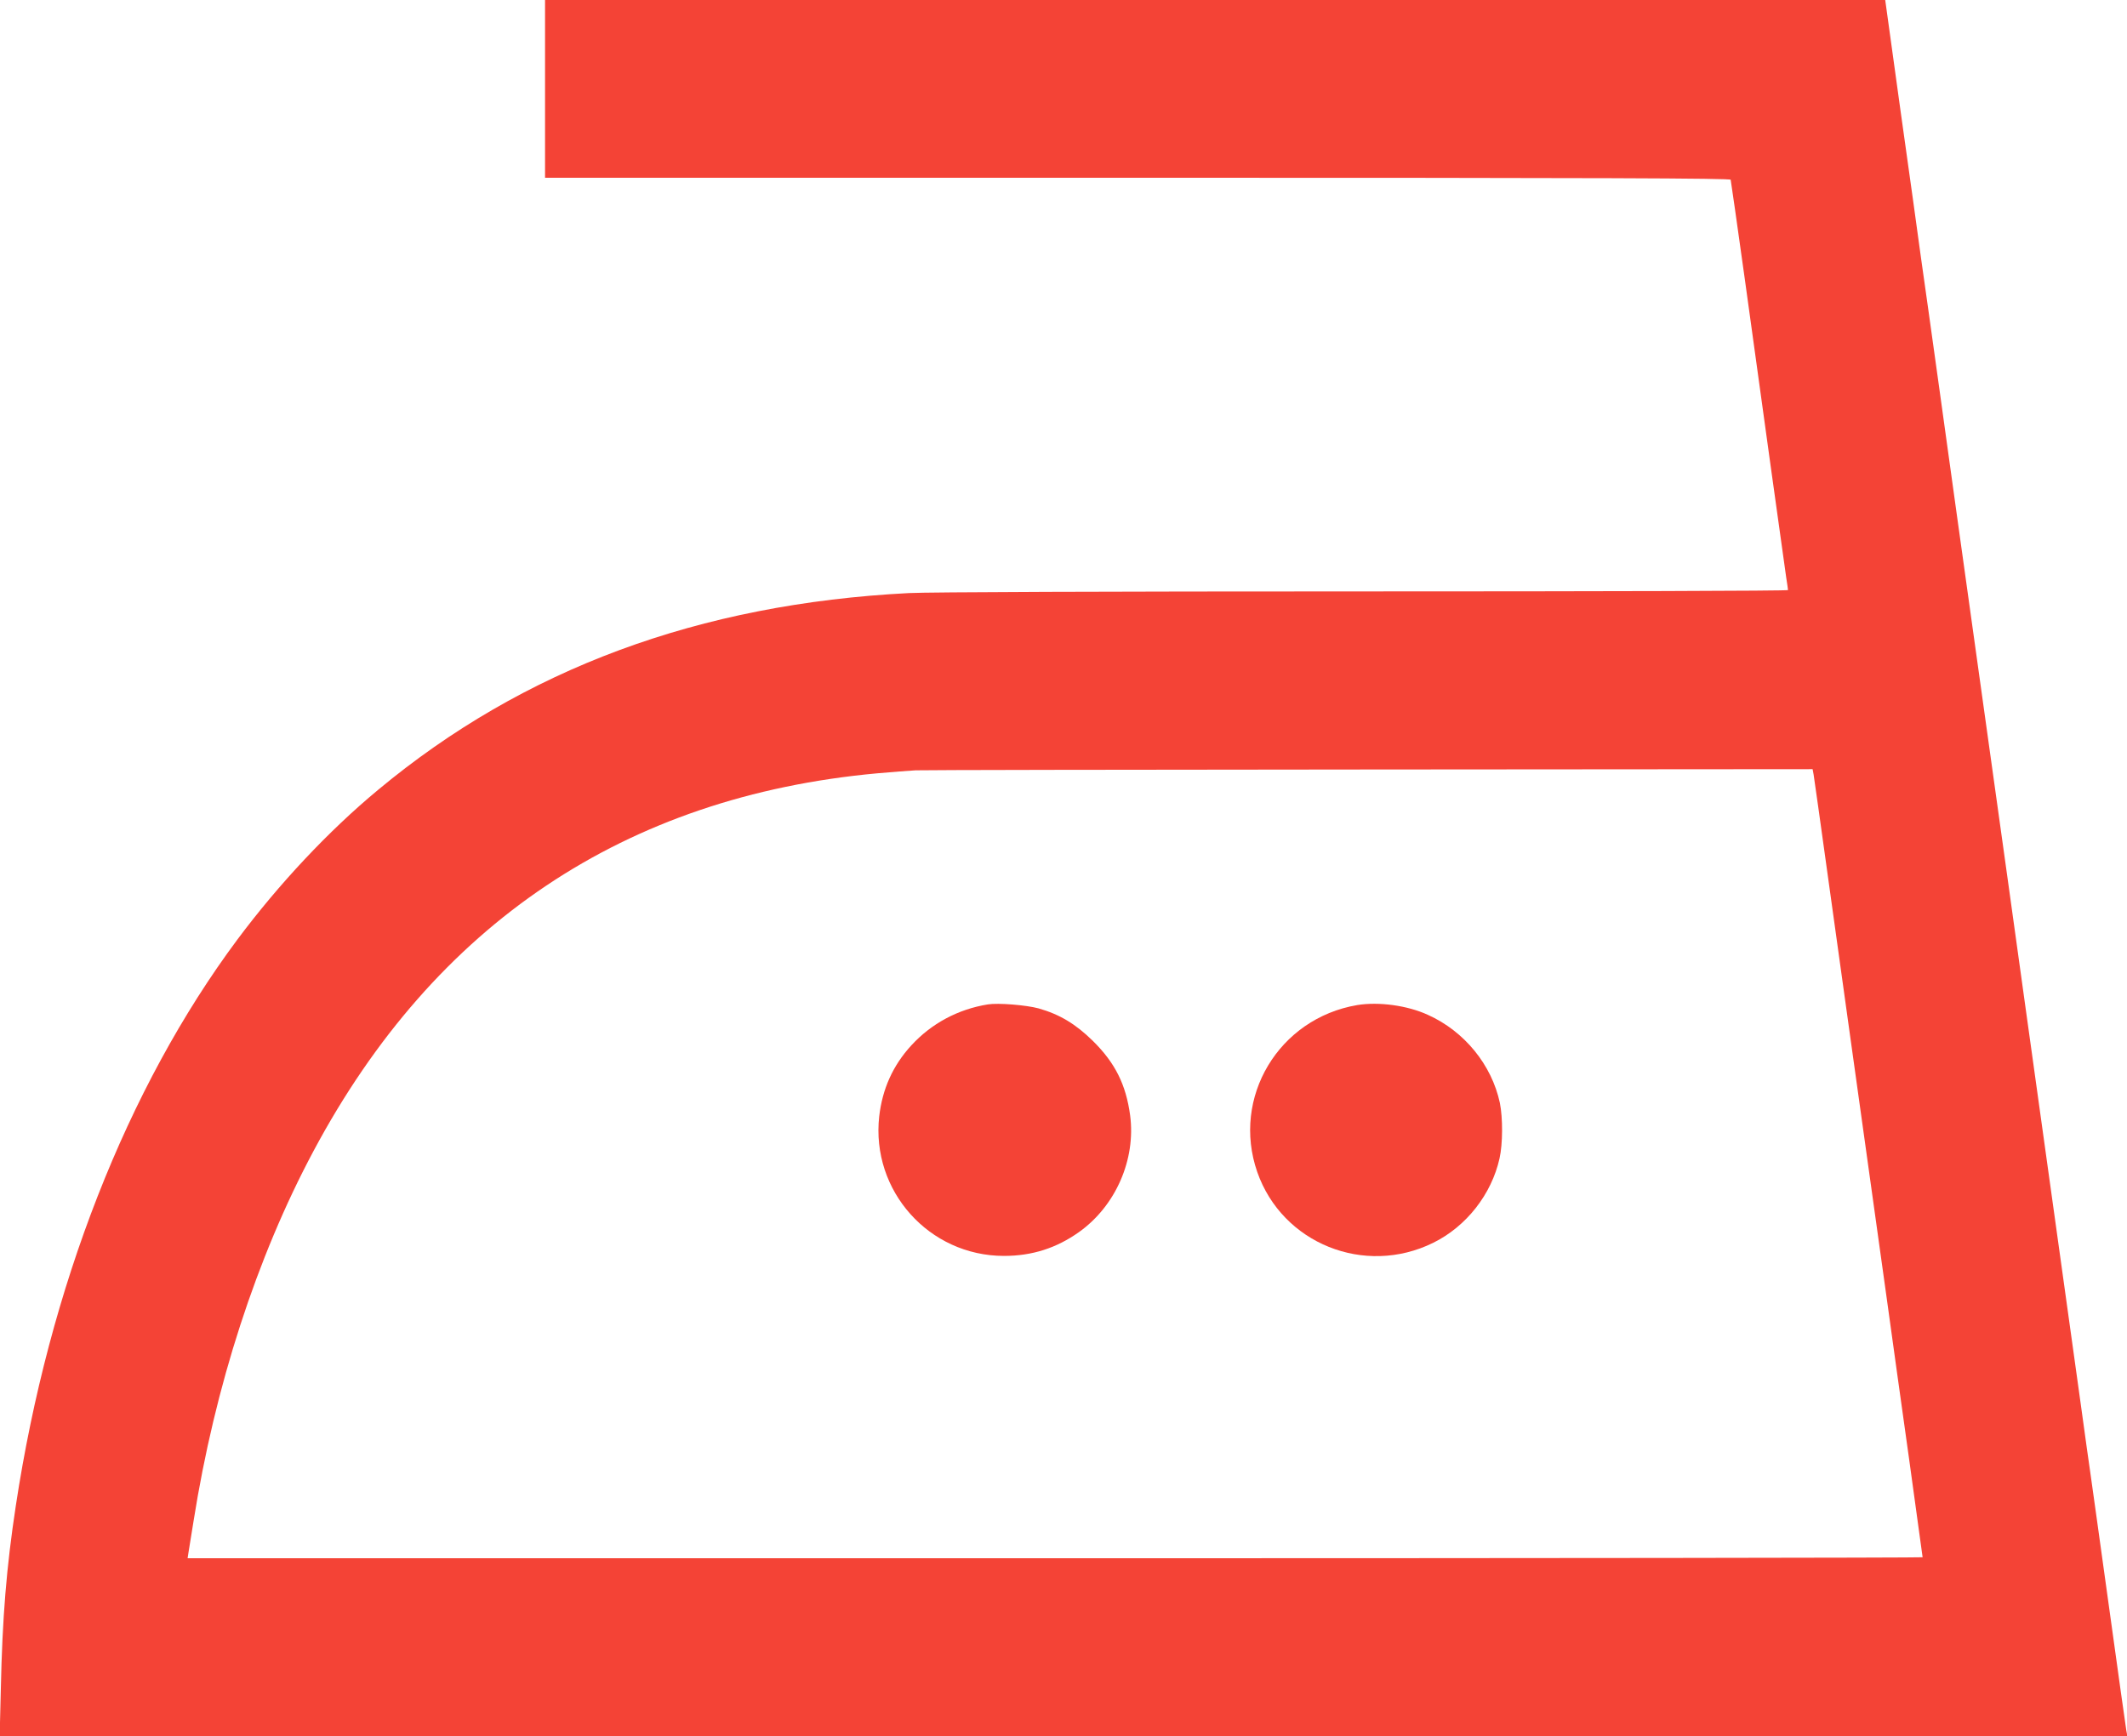
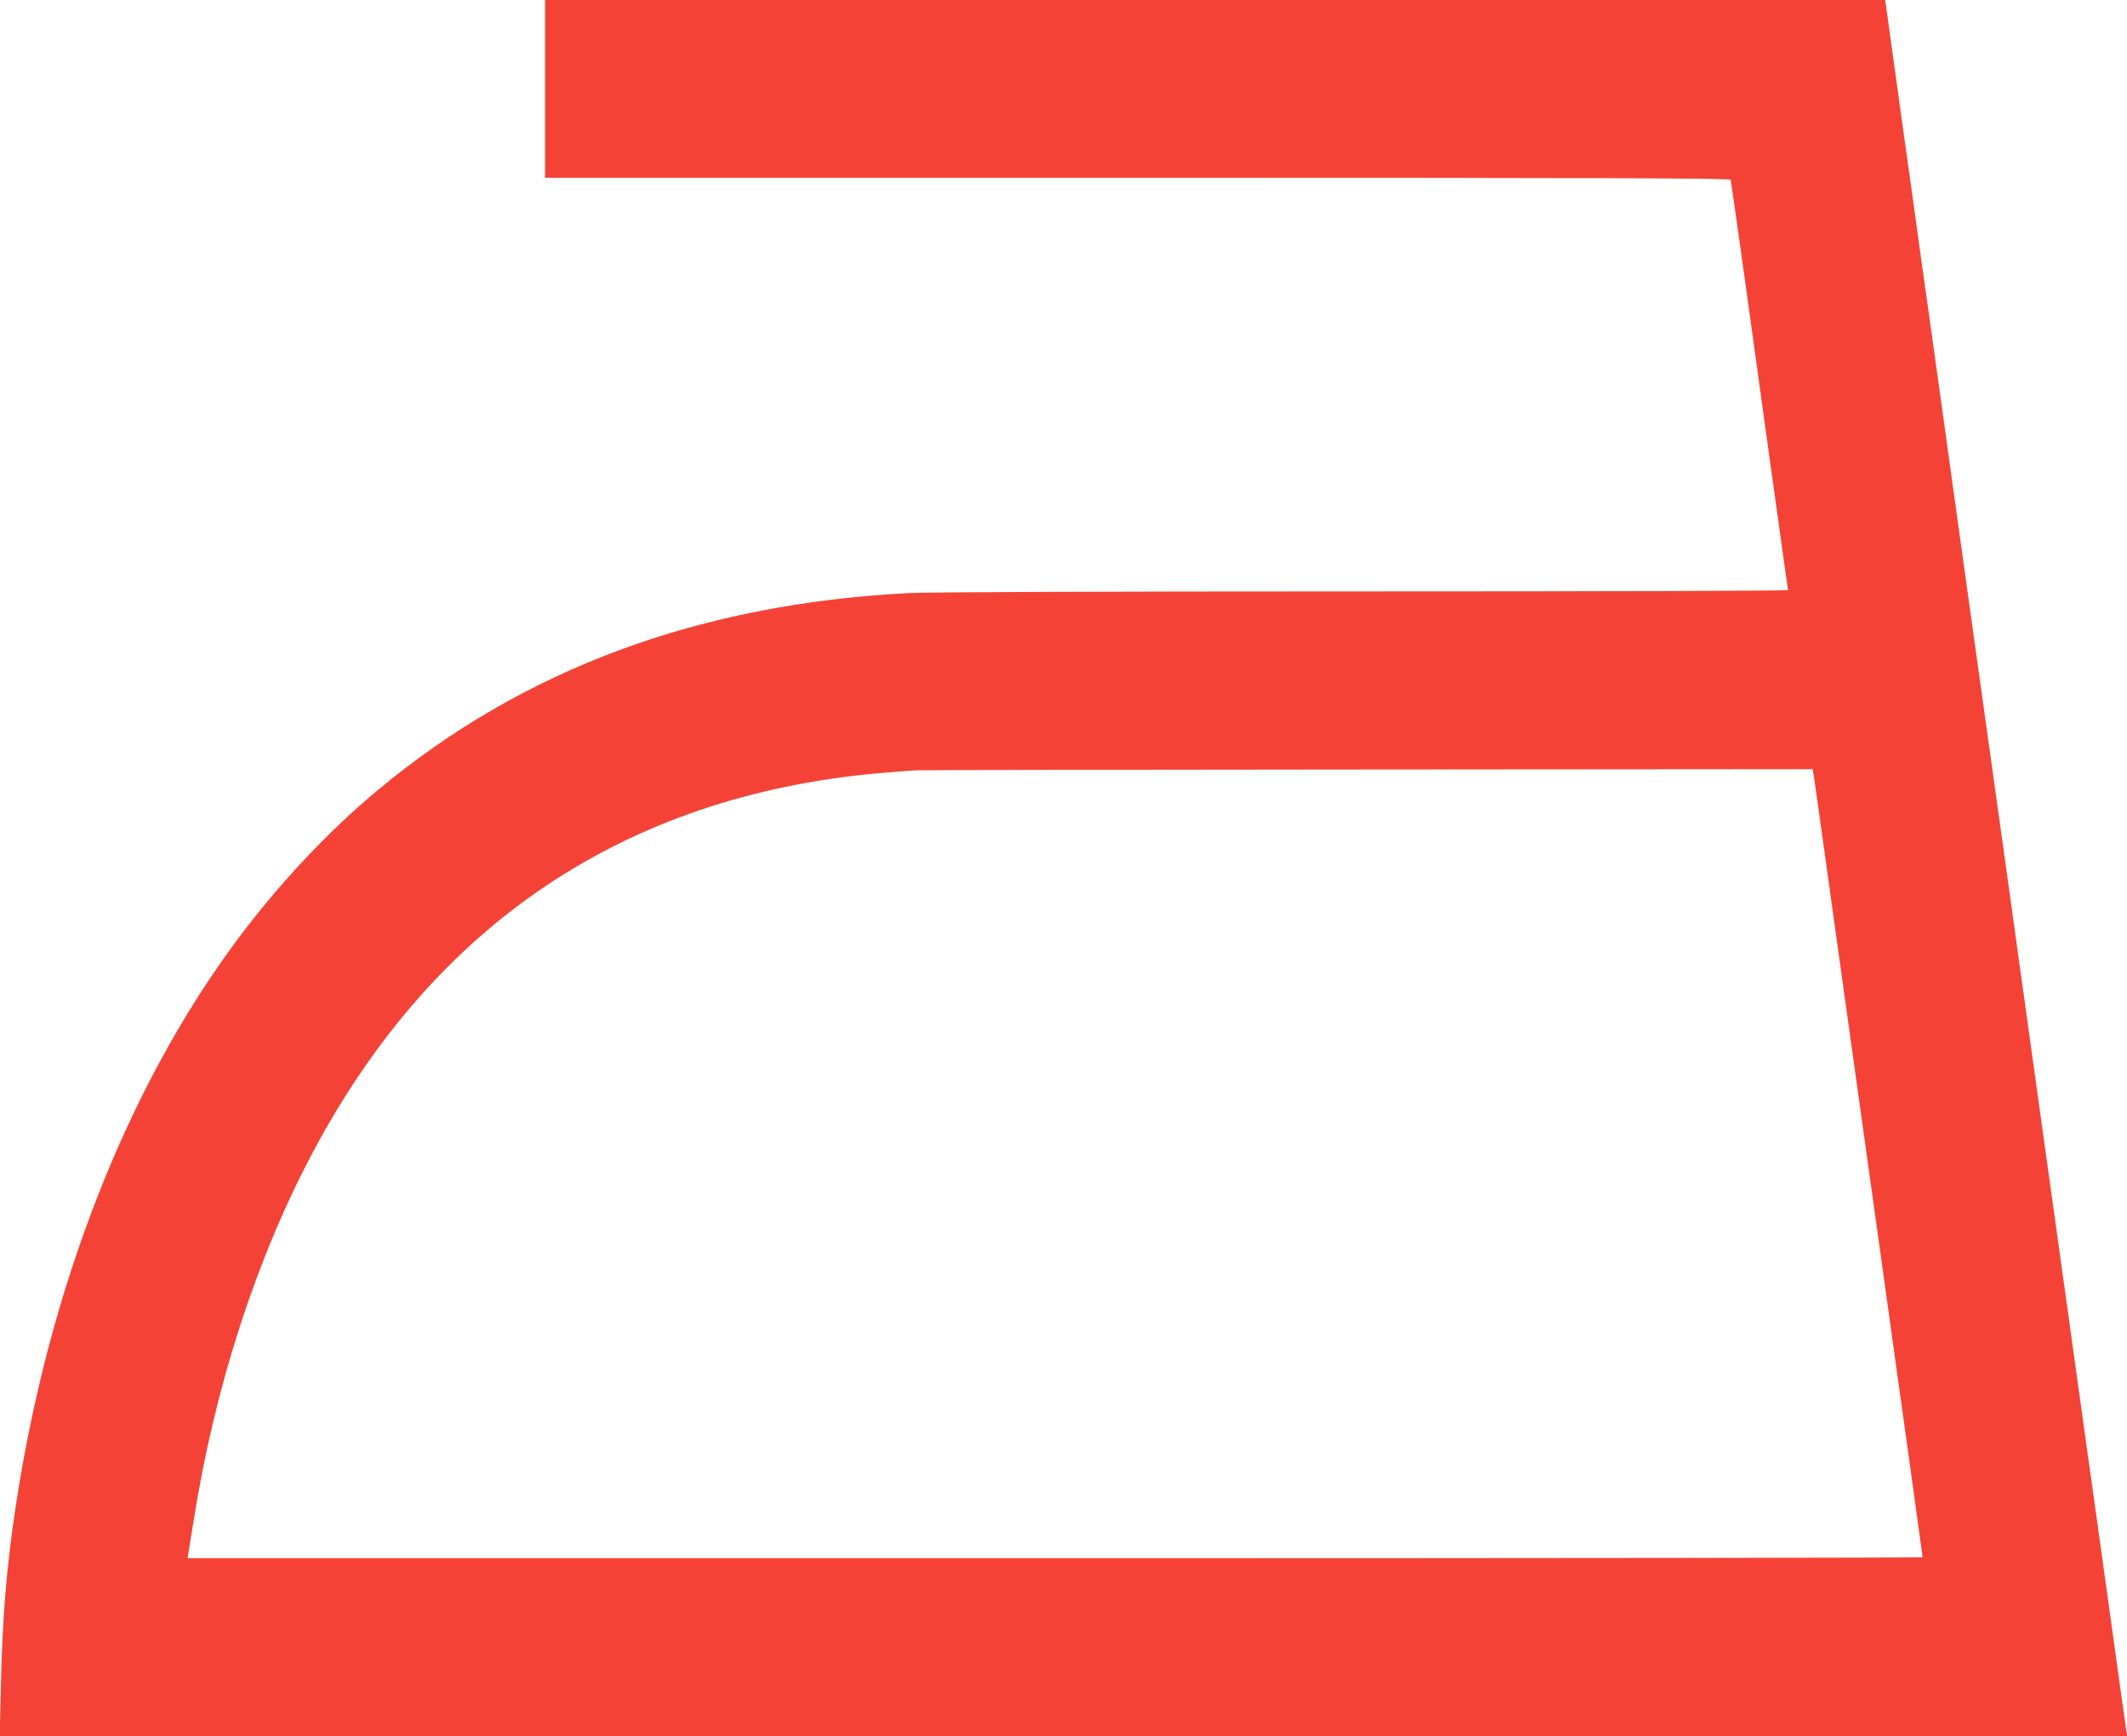
<svg xmlns="http://www.w3.org/2000/svg" version="1.0" width="1280pt" height="1045pt" viewBox="0 0 1280 1045" preserveAspectRatio="xMidYMid meet">
  <g transform="translate(0,1045) scale(0.1,-0.1)" fill="#f44336" stroke="none">
    <path d="M3280 9915 l0 -535 3565 0 c2844 0 3566 -3 3570 -12 2 -7 40 -276 85 -598 103 -749 236 -1705 249 -1795 6 -38 11 -73 11 -77 0 -5 -1146 -8 -2547 -8 -1563 0 -2623 -4 -2743 -10 -1263 -65 -2319 -456 -3194 -1184 -298 -247 -597 -566 -847 -901 -664 -892 -1134 -2091 -1334 -3410 -56 -368 -81 -673 -90 -1102 l-7 -283 6402 0 6402 0 -6 33 c-3 17 -51 358 -106 757 -55 399 -105 754 -110 790 -5 36 -33 229 -60 430 -28 201 -77 556 -110 790 -33 234 -82 589 -110 790 -28 201 -77 556 -110 790 -33 234 -82 587 -109 785 -28 198 -91 653 -141 1010 -153 1097 -187 1339 -270 1940 -44 319 -94 672 -110 785 -15 113 -70 508 -122 877 l-93 673 -4032 0 -4033 0 0 -535z m7634 -4127 c3 -18 42 -294 86 -613 44 -319 105 -755 135 -970 51 -366 84 -604 220 -1577 30 -216 90 -652 135 -970 44 -317 80 -579 80 -582 0 -3 -2349 -6 -5220 -6 l-5221 0 5 33 c3 17 17 104 31 192 128 810 379 1585 722 2227 730 1367 1874 2134 3392 2273 91 8 195 16 231 18 36 2 1265 4 2731 5 l2667 2 6 -32z" />
-     <path d="M5945 4404 c-180 -29 -340 -115 -461 -247 -111 -121 -174 -262 -193 -427 -50 -448 300 -840 751 -840 169 0 316 47 452 144 220 157 342 436 307 702 -25 185 -90 316 -225 449 -103 101 -199 159 -326 195 -74 20 -242 34 -305 24z" />
-     <path d="M8168 4400 c-473 -80 -758 -556 -602 -1005 150 -430 646 -630 1059 -426 199 98 351 292 399 508 20 88 20 245 2 334 -49 229 -213 431 -433 530 -124 57 -296 80 -425 59z" />
  </g>
</svg>